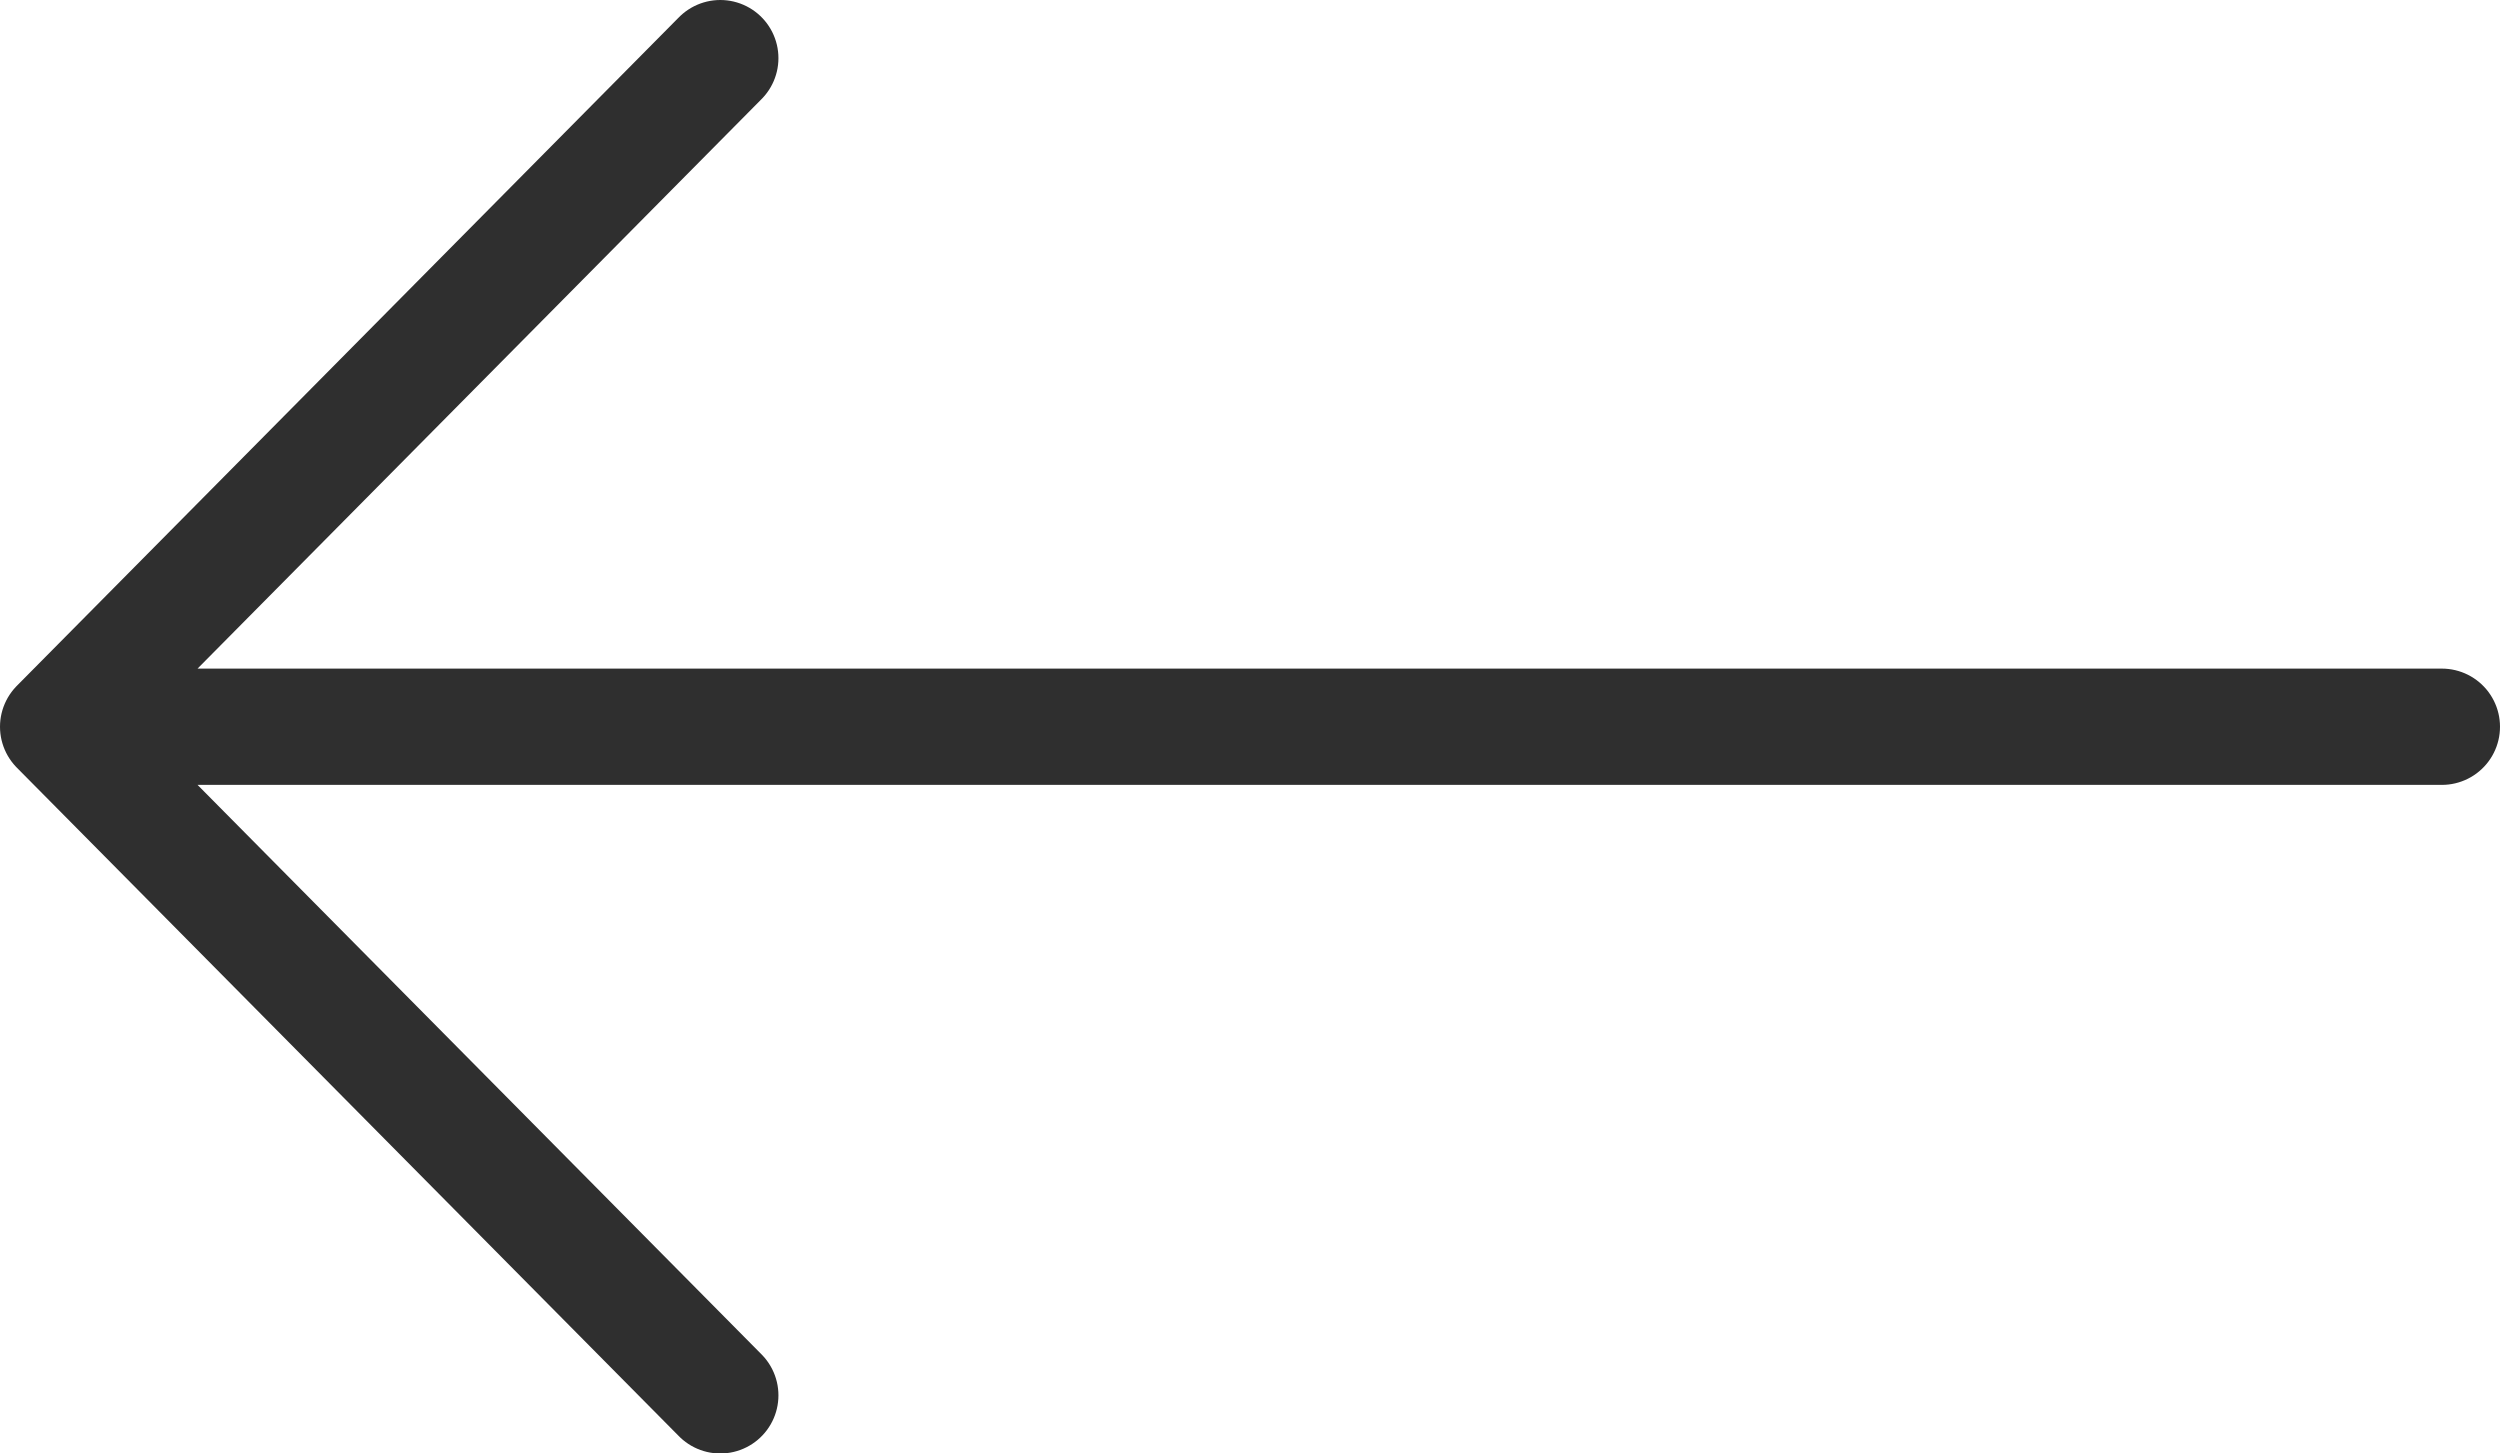
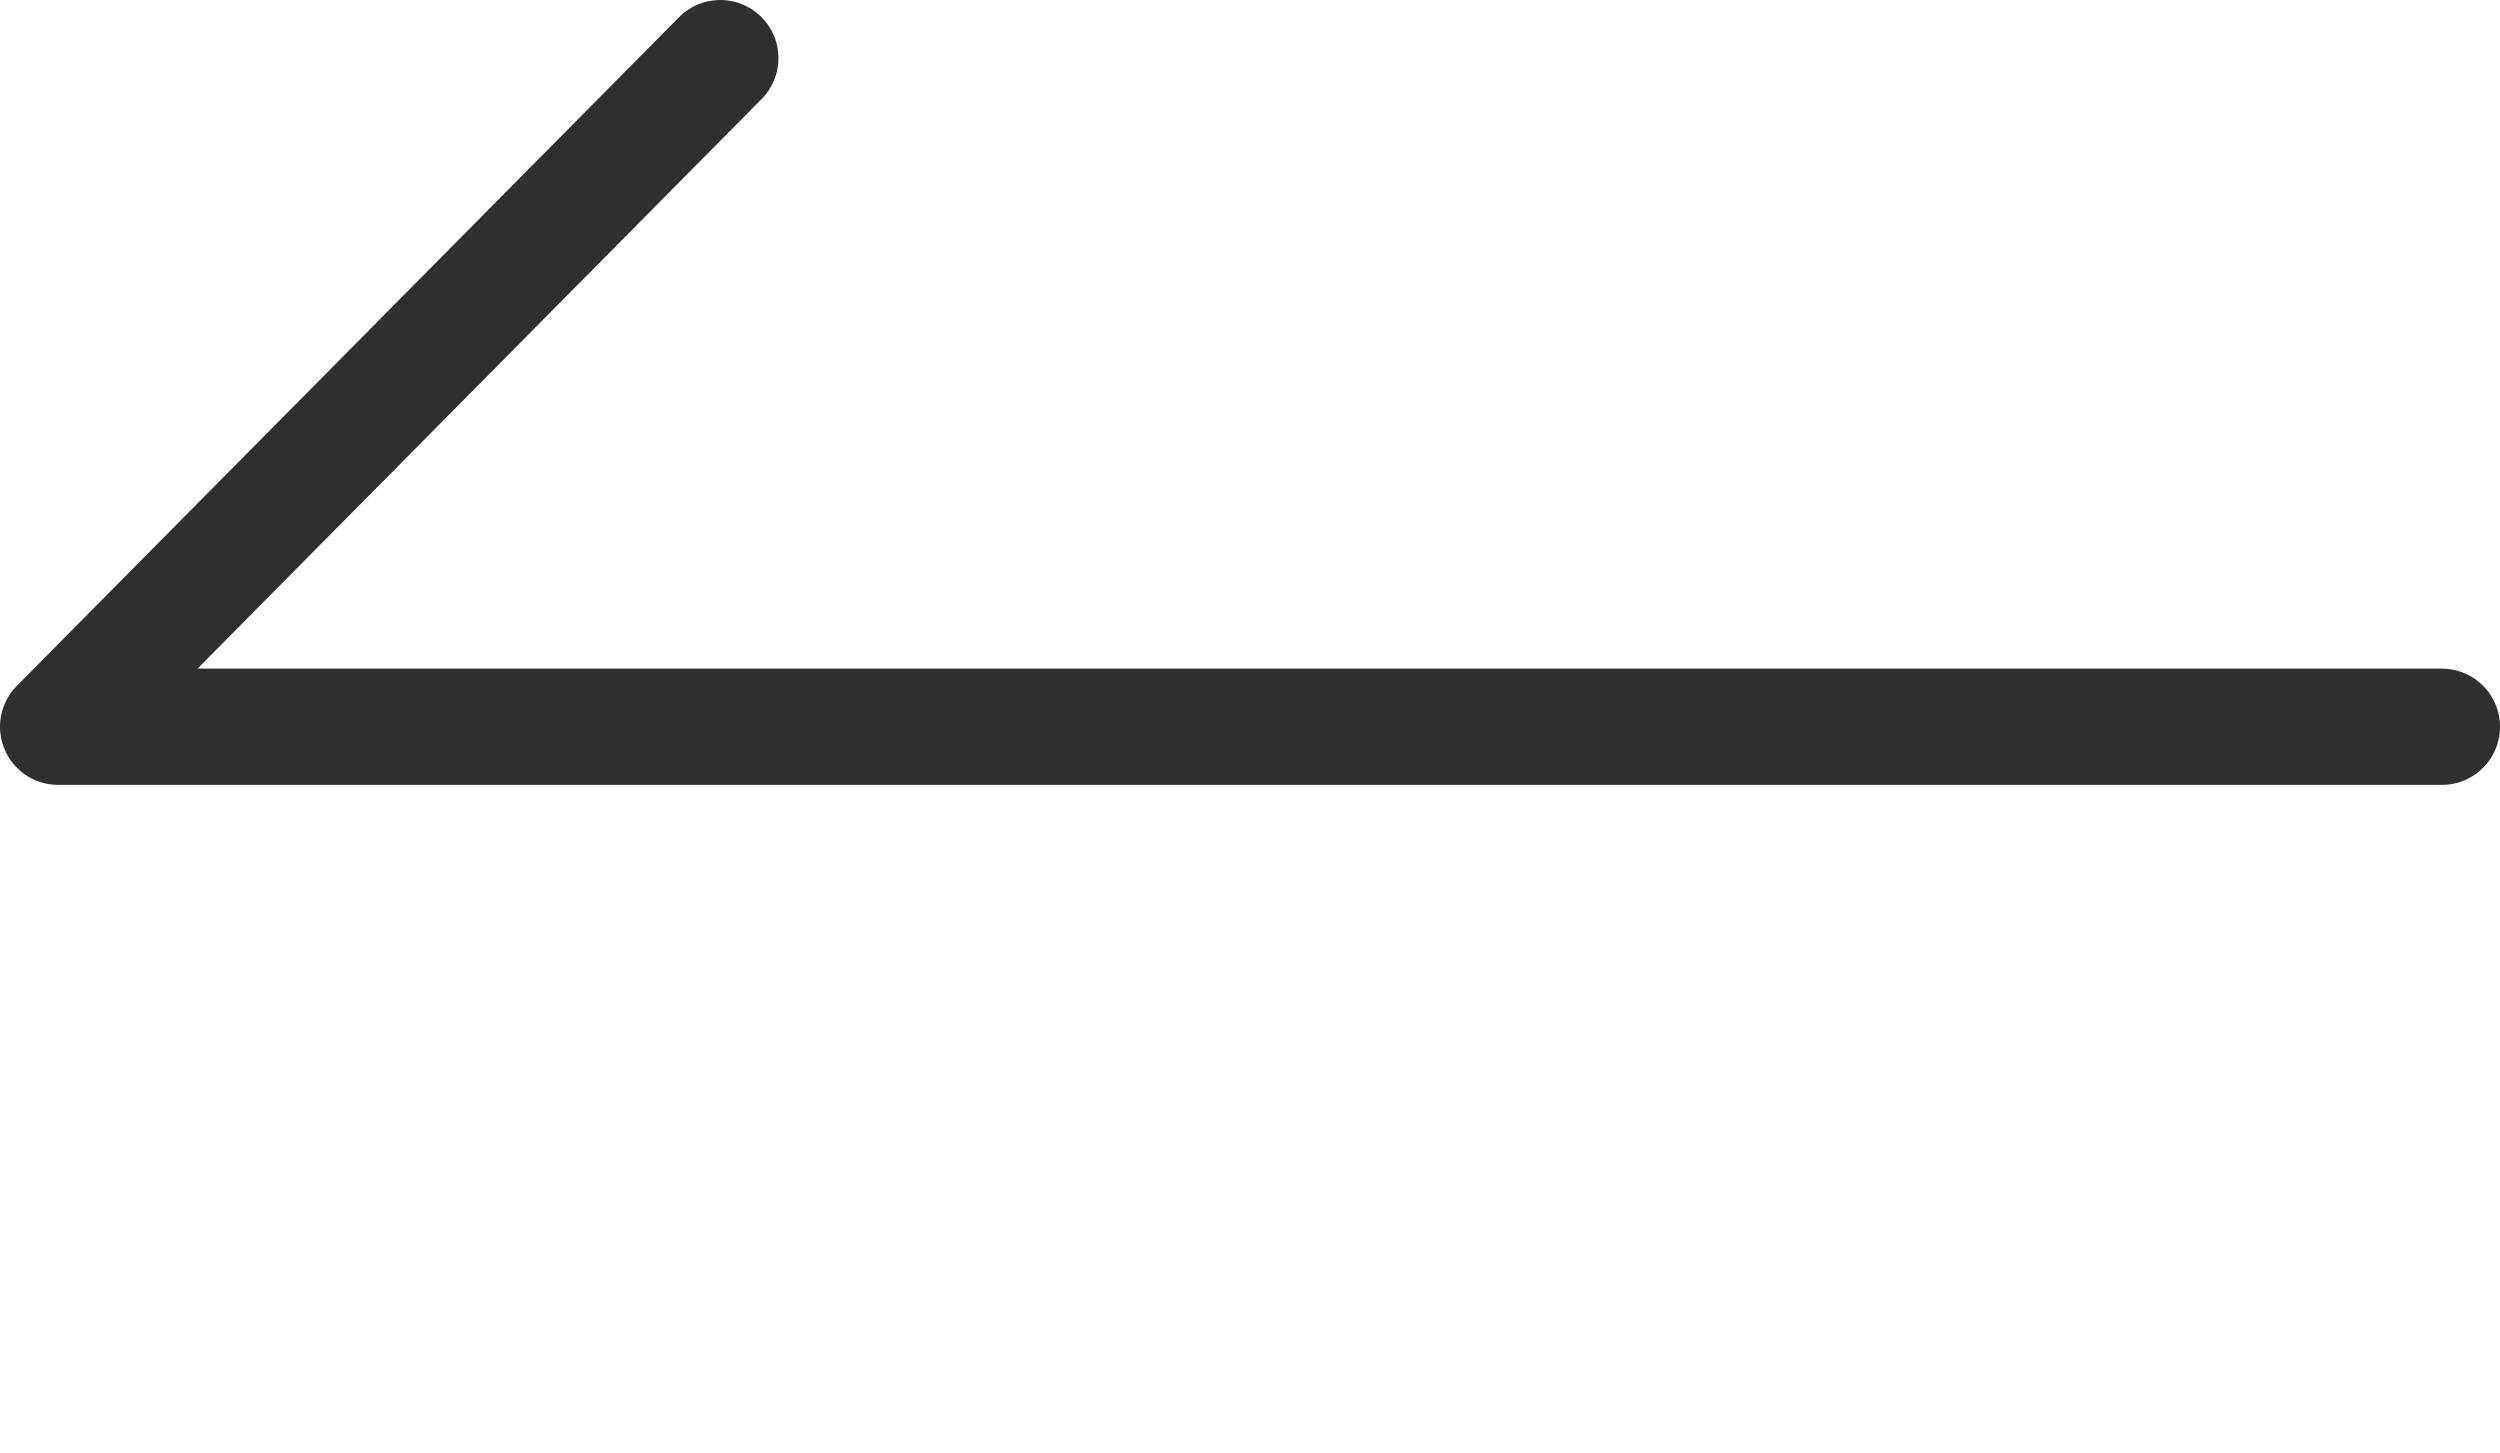
<svg xmlns="http://www.w3.org/2000/svg" width="43" height="25" viewBox="0 0 43 25" fill="none">
-   <path d="M1 12.5L12.389 1M1 12.5L12.389 24M1 12.5H42" stroke="#2F2F2F" stroke-width="2" stroke-linecap="round" stroke-linejoin="round" />
+   <path d="M1 12.5L12.389 1M1 12.5M1 12.5H42" stroke="#2F2F2F" stroke-width="2" stroke-linecap="round" stroke-linejoin="round" />
</svg>